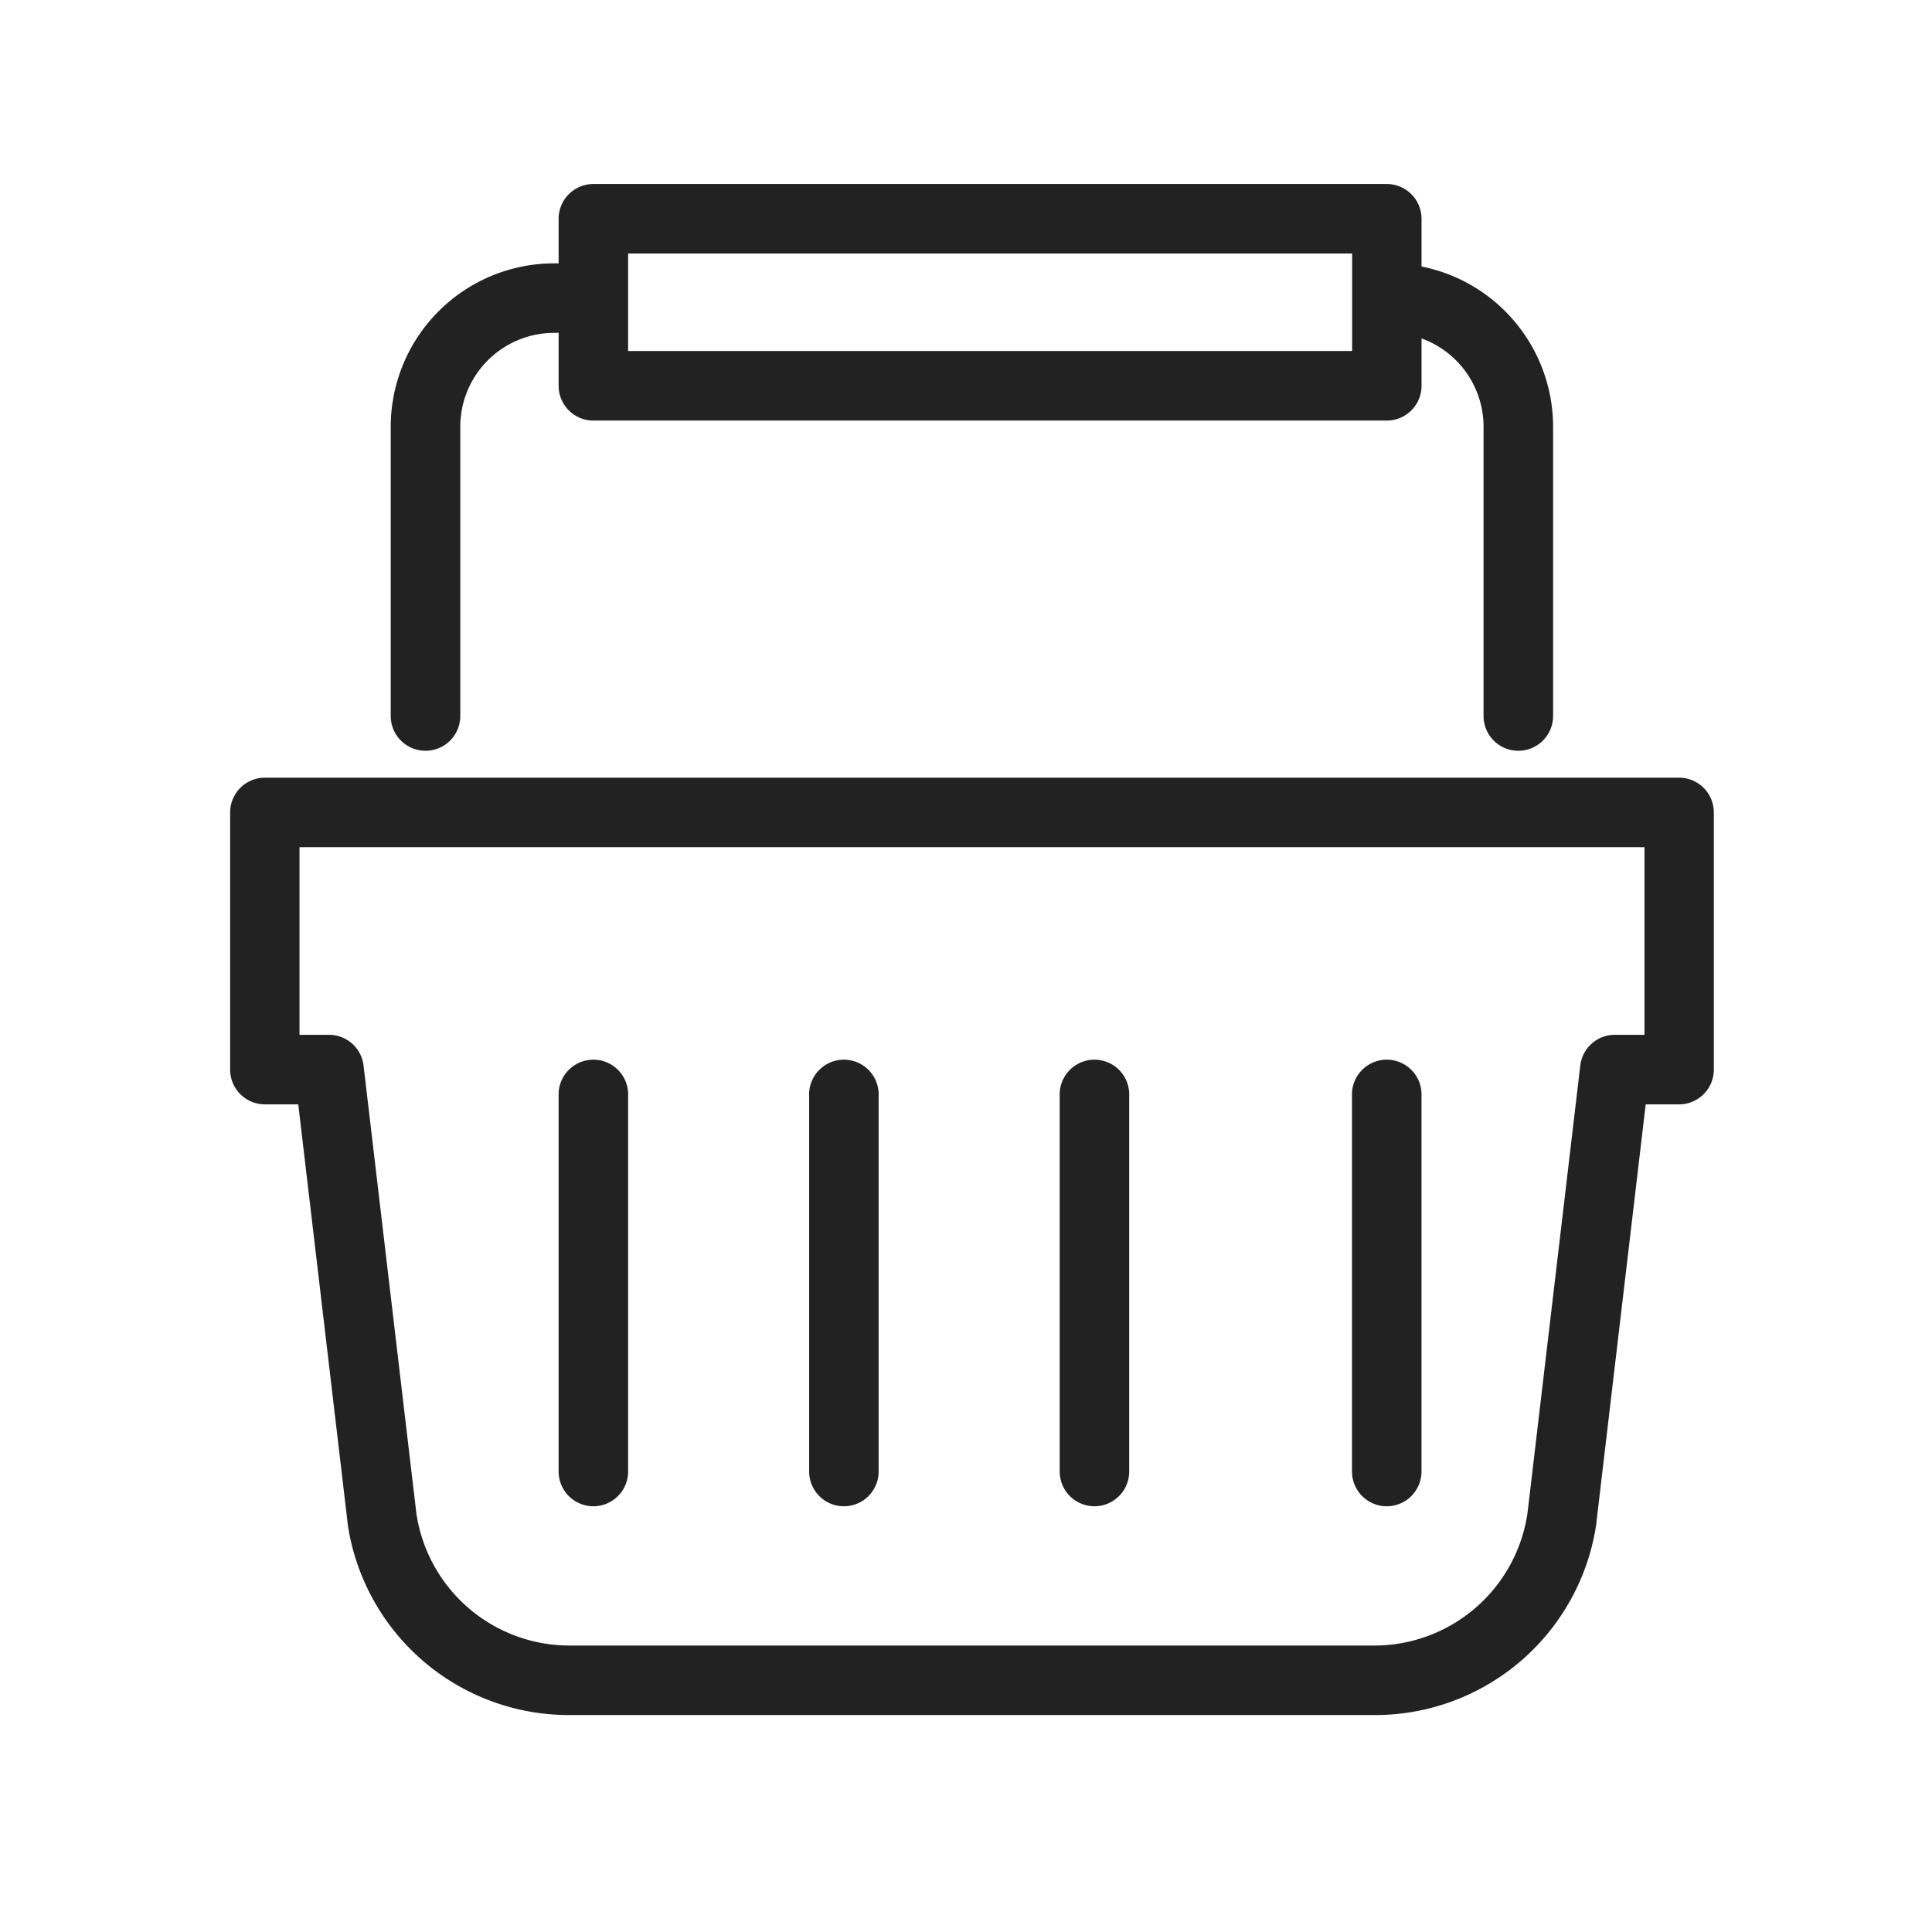
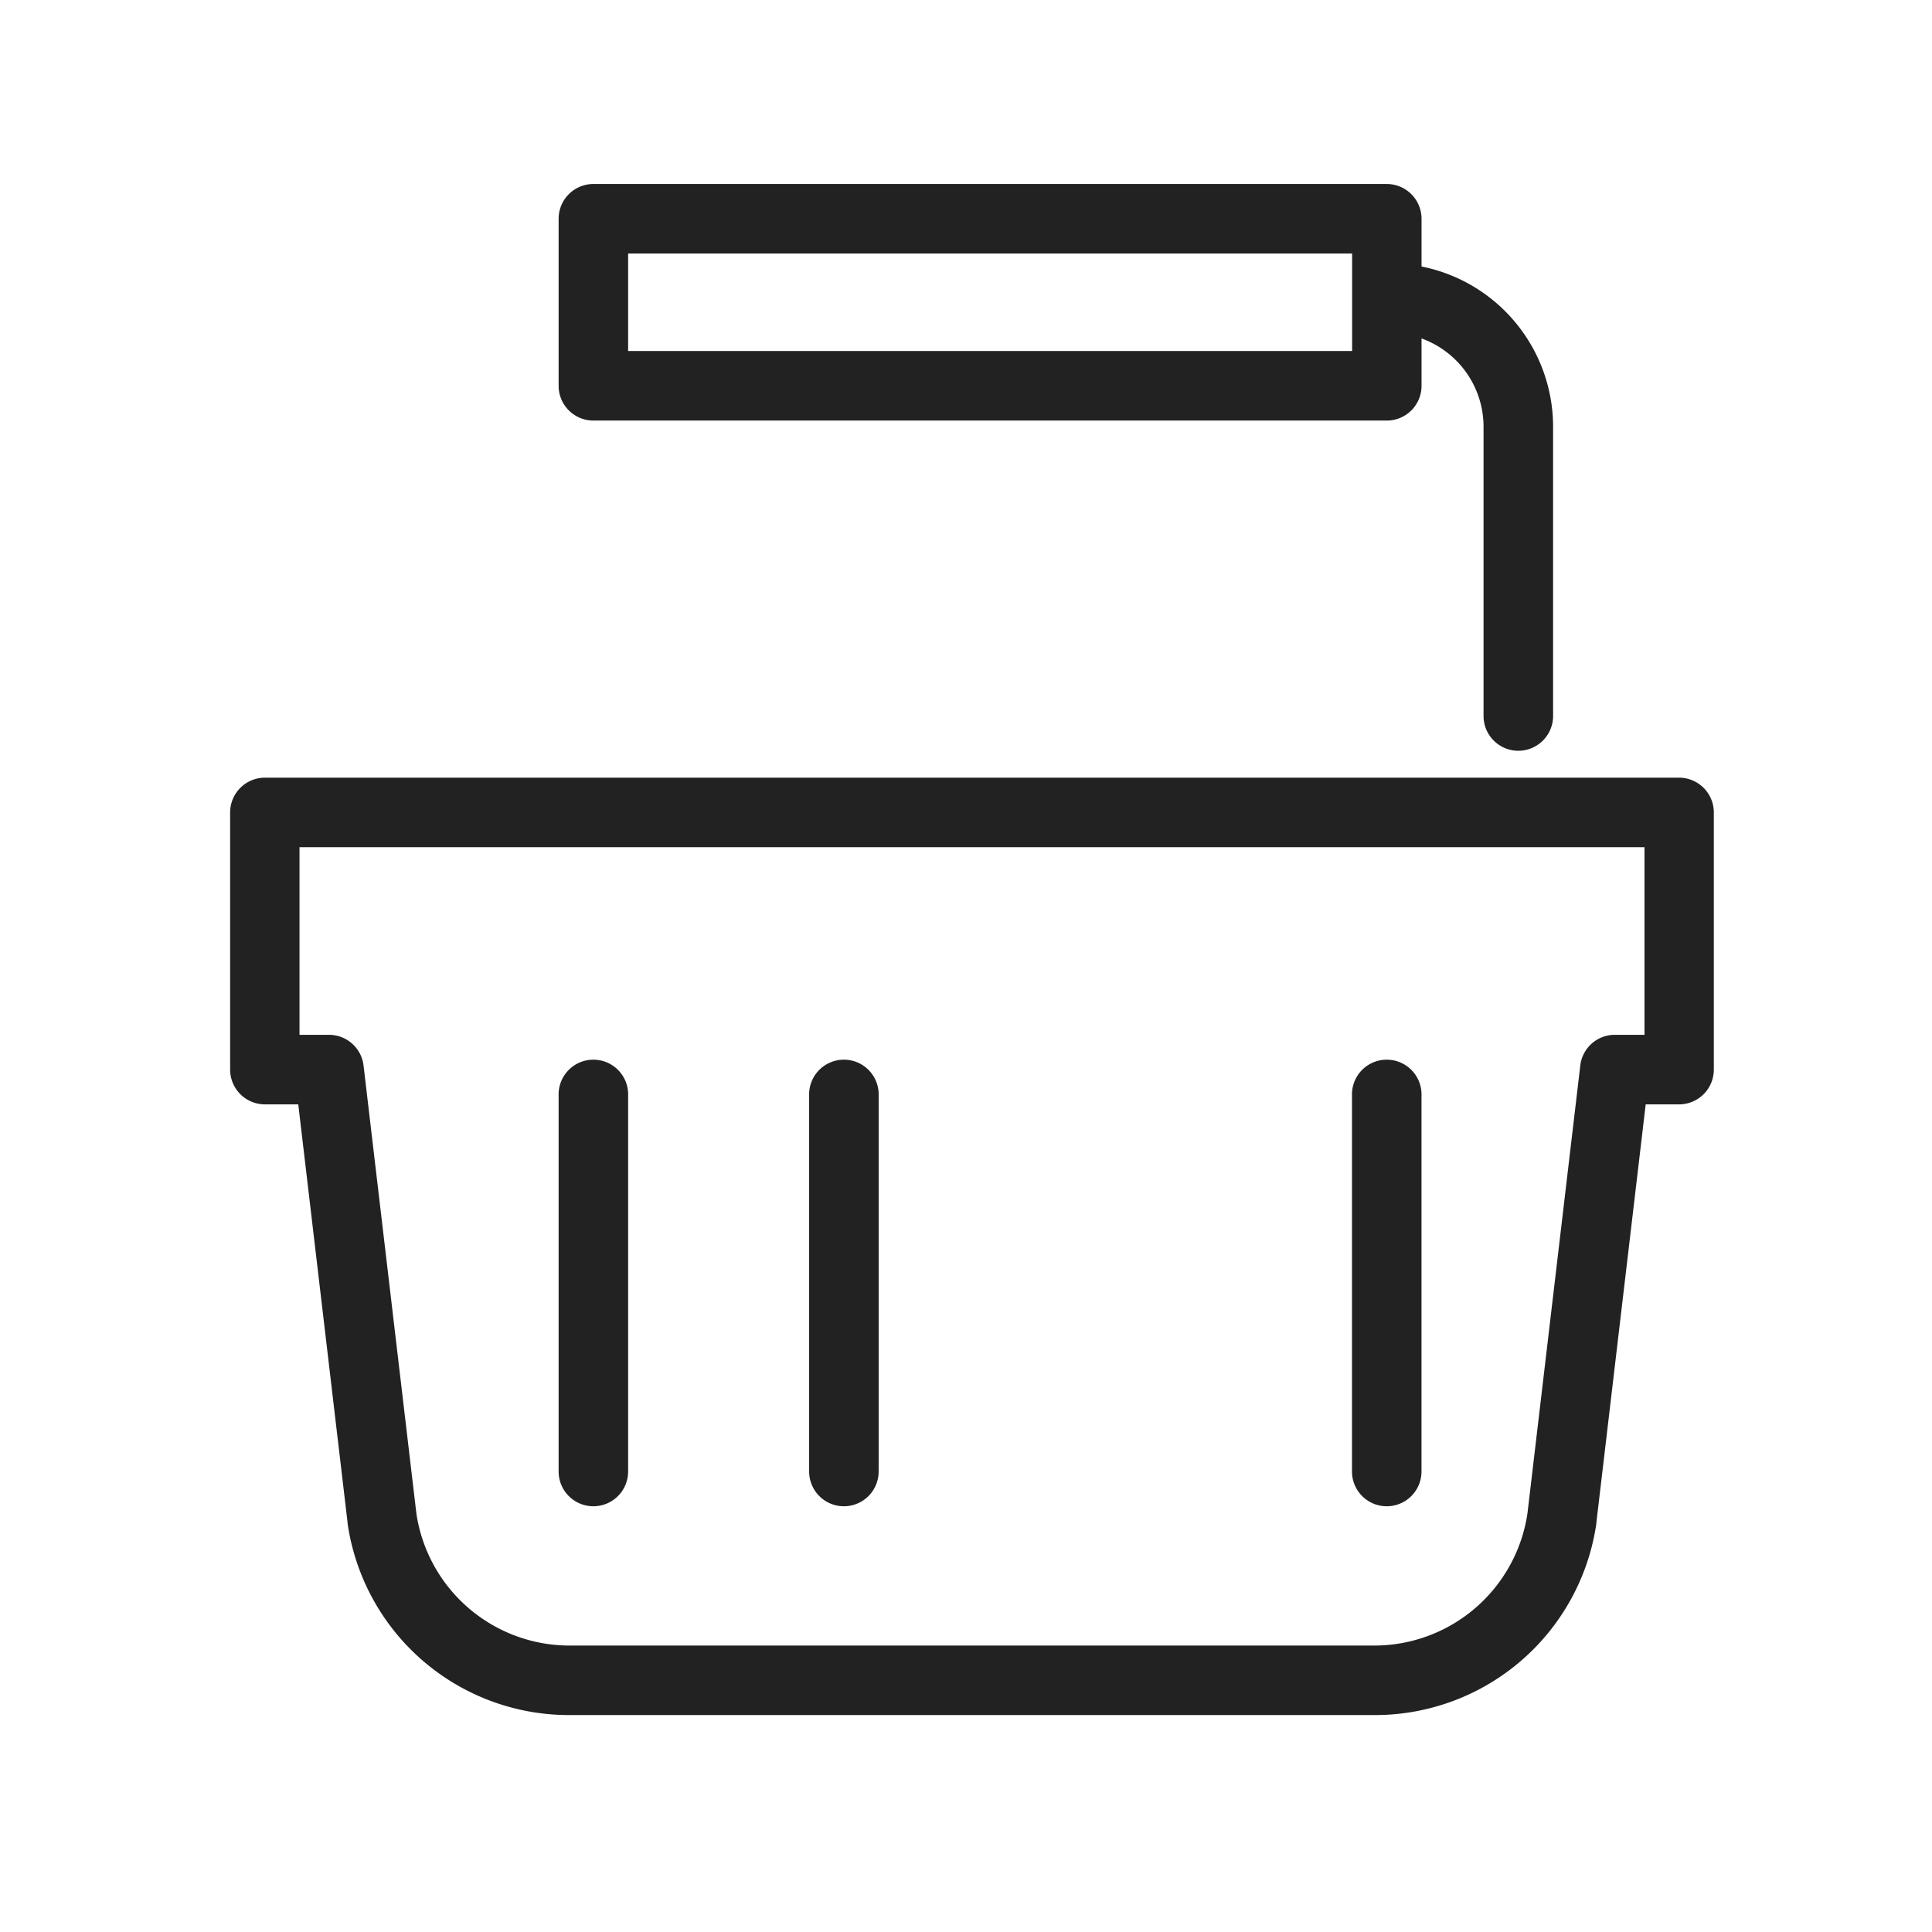
<svg xmlns="http://www.w3.org/2000/svg" width="42" height="42" viewBox="0 0 42 42">
  <g id="quick_icon03_b" transform="translate(-1999 -763)">
-     <rect id="사각형_589" data-name="사각형 589" width="42" height="42" transform="translate(1999 763)" fill="#fff" opacity="0" />
    <g id="그룹_73" data-name="그룹 73" transform="translate(1335.75 616.659)">
      <path id="패스_180" data-name="패스 180" d="M669.006,244.933h30.746a.756.756,0,0,1,.755.756v5.59a.756.756,0,0,1-.755.756h-.726l-1.071,9.083,0,.018a4.863,4.863,0,0,1-4.814,4.175H675.619a4.863,4.863,0,0,1-4.814-4.175c0-.006,0-.012,0-.018l-1.071-9.083h-.726a.756.756,0,0,1-.755-.756v-5.59A.756.756,0,0,1,669.006,244.933ZM699,246.444H669.761v4.079h.642a.756.756,0,0,1,.75.667l1.149,9.741a3.368,3.368,0,0,0,3.317,2.869h17.519a3.368,3.368,0,0,0,3.317-2.869l1.149-9.741a.755.755,0,0,1,.75-.667H699Z" transform="translate(0 -81.686)" fill="#222" />
      <path id="패스_181" data-name="패스 181" d="M846.8,175.528a.756.756,0,0,1-.756-.756v-6.289a2.042,2.042,0,0,0-2.039-2.04.756.756,0,1,1,0-1.511,3.555,3.555,0,0,1,3.551,3.551v6.289A.756.756,0,0,1,846.8,175.528Z" transform="translate(-150.543 -12.866)" fill="#222" />
-       <path id="패스_182" data-name="패스 182" d="M694.006,175.528a.756.756,0,0,1-.756-.756v-6.289a3.555,3.555,0,0,1,3.551-3.551.756.756,0,1,1,0,1.511,2.042,2.042,0,0,0-2.039,2.04v6.289A.755.755,0,0,1,694.006,175.528Z" transform="translate(-21.506 -12.866)" fill="#222" />
      <path id="사각형_39" data-name="사각형 39" d="M.006-.75H17.253a.756.756,0,0,1,.756.756V3.637a.756.756,0,0,1-.756.756H.006A.756.756,0,0,1-.75,3.637V.006A.756.756,0,0,1,.006-.75ZM16.5.761H.761v2.12H16.5Z" transform="translate(676.144 151.091)" fill="#222" />
      <path id="선_5" data-name="선 5" d="M.006,8.931A.756.756,0,0,1-.75,8.175V.006a.756.756,0,1,1,1.511,0v8.17A.756.756,0,0,1,.006,8.931Z" transform="translate(693.391 170.155)" fill="#222" />
-       <path id="선_6" data-name="선 6" d="M.006,8.931A.756.756,0,0,1-.75,8.175V.006a.756.756,0,1,1,1.511,0v8.17A.756.756,0,0,1,.006,8.931Z" transform="translate(687.037 170.155)" fill="#222" />
      <path id="선_7" data-name="선 7" d="M.006,8.931A.756.756,0,0,1-.75,8.175V.006a.756.756,0,1,1,1.511,0v8.17A.756.756,0,0,1,.006,8.931Z" transform="translate(681.59 170.155)" fill="#222" />
      <path id="선_8" data-name="선 8" d="M.006,8.931A.756.756,0,0,1-.75,8.175V.006a.756.756,0,1,1,1.511,0v8.17A.756.756,0,0,1,.006,8.931Z" transform="translate(676.144 170.155)" fill="#222" />
    </g>
  </g>
</svg>